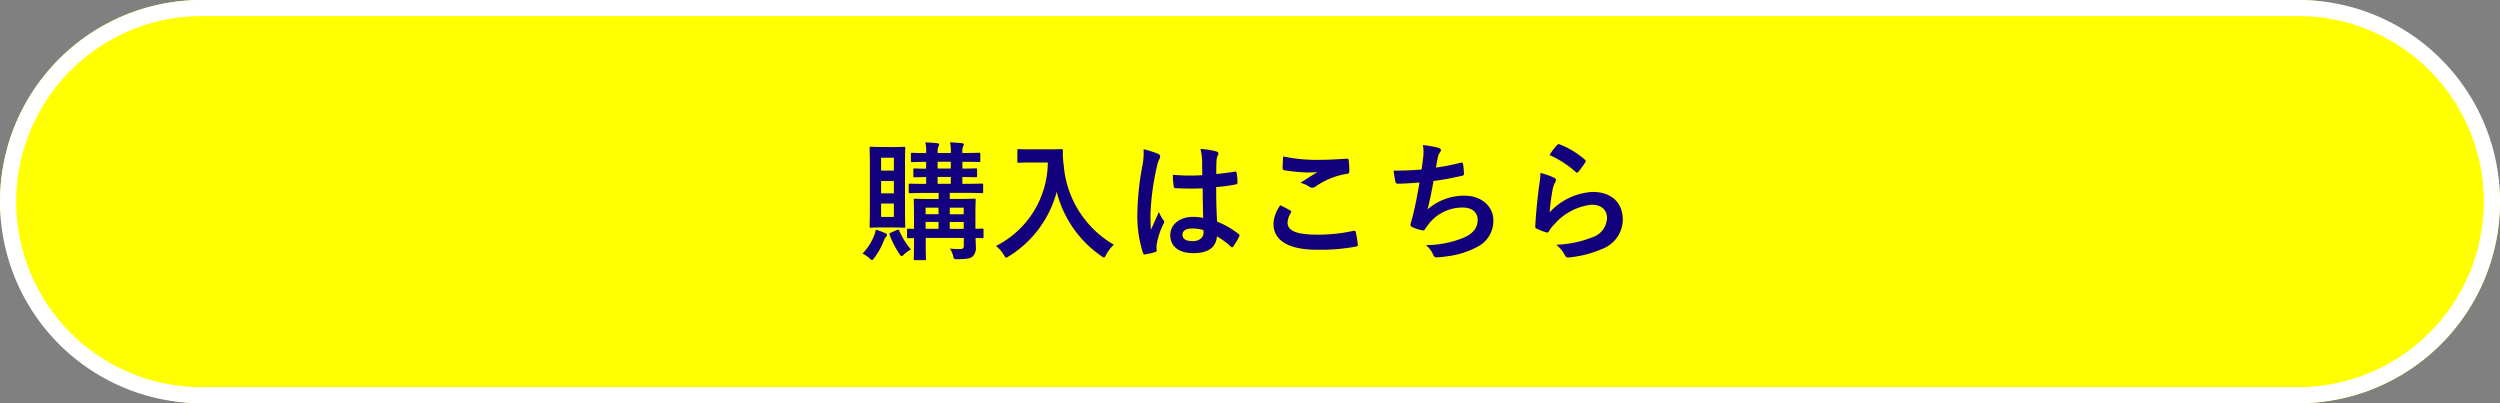
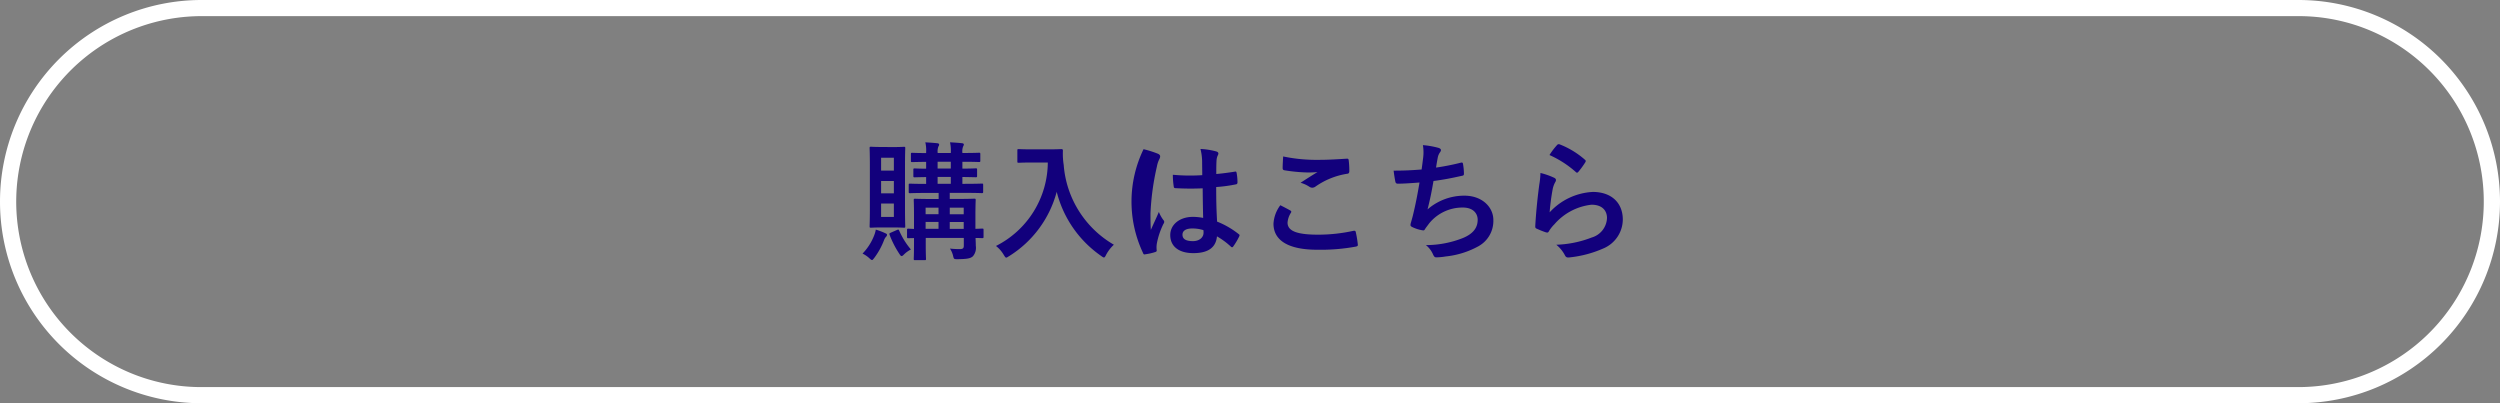
<svg xmlns="http://www.w3.org/2000/svg" width="310" height="50" viewBox="0 0 310 50">
  <rect x="0" y="0" width="310" height="50" fill="#808080" stroke="none" />
  <g id="button" transform="translate(-0.5)">
-     <rect id="長方形_2" data-name="長方形 2" width="310" height="50" rx="25" transform="translate(0.5)" fill="#ff0" />
    <path id="長方形_2_-_アウトライン" data-name="長方形 2 - アウトライン" d="M25,2a23.007,23.007,0,0,0-8.952,44.193A22.855,22.855,0,0,0,25,48H285a23.007,23.007,0,0,0,8.952-44.193A22.854,22.854,0,0,0,285,2H25m0-2H285a25,25,0,0,1,0,50H25A25,25,0,0,1,25,0Z" transform="translate(0.5)" fill="#fff" />
-     <path id="パス_1" data-name="パス 1" d="M-33.04-2.48c0-.16-.016-.176-.176-.176-.064,0-.3.016-.832.032V-4.288c0-1.2.032-1.808.032-1.9,0-.16-.016-.176-.176-.176-.112,0-.608.032-2.016.032h-1.024v-.752h1.824c1.536,0,2.048.032,2.144.032.16,0,.176-.016.176-.176v-.832c0-.16-.016-.176-.176-.176-.1,0-.608.032-2.144.032h-.256v-.848c1.136.016,1.552.032,1.648.032.16,0,.176-.016.176-.192v-.752c0-.144-.016-.16-.176-.16-.1,0-.512.032-1.648.032v-.848c1.488,0,1.952.032,2.048.032.16,0,.176-.016.176-.176v-.784c0-.176-.016-.192-.176-.192-.1,0-.56.032-2.048.032v-.032a1.632,1.632,0,0,1,.1-.8.476.476,0,0,0,.08-.24c0-.064-.08-.128-.24-.144-.432-.048-.944-.08-1.472-.112a4.859,4.859,0,0,1,.1,1.232v.1h-1.632v-.032a1.632,1.632,0,0,1,.1-.8.362.362,0,0,0,.08-.24c0-.064-.08-.128-.24-.144-.432-.048-.944-.08-1.472-.112a4.21,4.21,0,0,1,.1,1.232v.1c-1.184,0-1.632-.032-1.712-.032-.16,0-.176.016-.176.192v.784c0,.16.016.176.176.176.08,0,.528-.016,1.712-.032v.848c-.96,0-1.328-.032-1.408-.032-.16,0-.176.016-.176.16v.752c0,.176.016.192.176.192.08,0,.448-.016,1.408-.032v.848c-1.376,0-1.888-.032-1.984-.032-.16,0-.176.016-.176.176v.832c0,.16.016.176.176.176.112,0,.64-.032,2.16-.032h1.376v.752h-.912c-1.408,0-1.888-.032-2-.032-.16,0-.176.016-.176.176,0,.1.032.608.032,1.76v1.808c-.432-.016-.624-.032-.672-.032-.176,0-.192.016-.192.176v.816c0,.176.016.192.192.192.048,0,.24-.016.672-.016v.832c0,1.168-.032,1.632-.032,1.744,0,.144.016.16.176.16h1.168c.16,0,.176-.016.176-.16,0-.1-.032-.64-.032-1.776V-1.5h4.72V-.56c0,.32-.08.448-.5.448a11.079,11.079,0,0,1-1.216-.064,2.977,2.977,0,0,1,.368.816c.112.5.112.5.592.5,1.216-.016,1.6-.1,1.888-.368A1.6,1.6,0,0,0-34-.512c0-.256-.016-.608-.032-.976.528,0,.752.016.816.016.16,0,.176-.016.176-.192Zm-4.192-.144v-.848H-35.5v.848ZM-35.5-5.248v.816h-1.728v-.816ZM-38.736-10.1v-.848H-37.1v.848Zm0,1.888v-.848H-37.1v.848Zm-1.488,5.584v-.848h1.6v.848Zm0-1.808v-.816h1.6v.816Zm-5.408-8.336c-.944,0-1.248-.032-1.36-.032-.16,0-.176.016-.176.176,0,.112.032.752.032,2.16V-5.1c0,1.408-.032,2.048-.032,2.16,0,.16.016.176.176.176.112,0,.416-.032,1.36-.032H-44.3c.976,0,1.28.032,1.392.032.144,0,.16-.016.16-.176,0-.1-.032-.752-.032-2.16v-5.36c0-1.408.032-2.064.032-2.16,0-.16-.016-.176-.16-.176-.112,0-.416.032-1.392.032ZM-44.16-4.1h-1.584V-5.76h1.584Zm-1.584-7.344h1.584v1.6h-1.584Zm0,4.416V-8.56h1.584v1.536Zm-2.3,7.472a3.633,3.633,0,0,1,.88.608c.144.128.224.192.3.192s.144-.1.3-.3a8.943,8.943,0,0,0,1.184-2.16,1.353,1.353,0,0,1,.24-.416.33.33,0,0,0,.128-.256c0-.08-.064-.128-.208-.192A8.835,8.835,0,0,0-46.4-2.528a3.375,3.375,0,0,1-.192.688A6.68,6.68,0,0,1-48.048.448Zm3.5-2.592c-.176.08-.192.112-.144.272A11.9,11.9,0,0,0-43.52.416c.144.224.224.336.32.336.08,0,.16-.064.288-.192a3.447,3.447,0,0,1,.864-.624A9.625,9.625,0,0,1-43.5-2.4c-.064-.16-.1-.16-.32-.064ZM-27.056-12.48c-1.152,0-1.5-.032-1.6-.032-.176,0-.192.016-.192.176v1.344c0,.16.016.176.192.176.1,0,.448-.032,1.6-.032h1.984A11.67,11.67,0,0,1-31.5-.5,3.829,3.829,0,0,1-30.56.56c.16.256.224.384.336.384.08,0,.176-.08.368-.192a13.464,13.464,0,0,0,5.888-7.968A13.754,13.754,0,0,0-18.48.72c.176.128.288.208.368.208.1,0,.16-.112.288-.368A4.716,4.716,0,0,1-16.88-.656,12.531,12.531,0,0,1-23.1-10.544a8.937,8.937,0,0,1-.1-1.776c0-.16-.064-.192-.208-.192-.1,0-.448.032-1.6.032Zm21.248,8.5a6.677,6.677,0,0,0-1.28-.128c-1.616,0-2.8.944-2.8,2.256,0,1.376,1.024,2.24,2.864,2.24,1.888,0,2.8-.736,2.928-2.08A9.5,9.5,0,0,1-2.368-.416a.221.221,0,0,0,.144.08.193.193,0,0,0,.144-.1,8.644,8.644,0,0,0,.736-1.232c.08-.176.064-.224-.08-.32A10.471,10.471,0,0,0-4.08-3.52c-.08-1.376-.112-2.5-.112-4.288a18.03,18.03,0,0,0,2.464-.336c.112-.016.176-.1.176-.24a6.4,6.4,0,0,0-.1-1.136c-.032-.176-.064-.24-.256-.192-.688.112-1.52.224-2.272.288,0-.736,0-1.152.032-1.7a1.8,1.8,0,0,1,.128-.56.686.686,0,0,0,.1-.272c0-.144-.112-.224-.288-.272a8.907,8.907,0,0,0-1.936-.3,6.6,6.6,0,0,1,.208,1.568c0,.592.016,1.1.016,1.68a23.146,23.146,0,0,1-3.648-.048,9.8,9.8,0,0,0,.112,1.456c.016.16.08.208.288.208a32.354,32.354,0,0,0,3.3.016C-5.856-6.384-5.84-5.216-5.808-3.984Zm.032,1.52a2.253,2.253,0,0,1,.016.32c0,.576-.512,1.04-1.312,1.04-.944,0-1.3-.3-1.3-.8s.448-.768,1.2-.768A4.457,4.457,0,0,1-5.776-2.464ZM-13.2-12.5a8.052,8.052,0,0,1-.112,1.888,34.755,34.755,0,0,0-.656,6.064A14.9,14.9,0,0,0-13.28.336c.08.224.144.24.32.192a6.7,6.7,0,0,0,1.2-.272c.144-.048.208-.1.192-.208A3.022,3.022,0,0,1-11.552-.8a9.484,9.484,0,0,1,.816-2.432.464.464,0,0,0,.1-.256.346.346,0,0,0-.1-.224A4.255,4.255,0,0,1-11.3-4.72c-.336.8-.672,1.488-.992,2.224-.048-.672-.048-1.408-.048-2.048a31.772,31.772,0,0,1,.8-5.824,3.247,3.247,0,0,1,.288-.88.817.817,0,0,0,.112-.352c0-.128-.064-.224-.24-.32A12.494,12.494,0,0,0-13.2-12.5ZM3.76-5.552a4.222,4.222,0,0,0-.848,2.288c0,2.08,1.84,3.232,5.424,3.232A24.127,24.127,0,0,0,13.1-.416c.192-.032.288-.1.272-.24a13.378,13.378,0,0,0-.256-1.568c-.032-.144-.112-.192-.336-.144A20.355,20.355,0,0,1,8.448-1.9c-2.752,0-3.792-.5-3.792-1.5a2.629,2.629,0,0,1,.416-1.216c.08-.128.064-.208-.08-.288C4.576-5.136,4.176-5.344,3.76-5.552ZM4.112-11.6c-.032.576-.064,1.04-.064,1.424,0,.192.064.256.208.288a19.97,19.97,0,0,0,2.8.272,11,11,0,0,0,1.312-.048c-.56.336-1.264.784-2.1,1.328a3.823,3.823,0,0,1,1.12.512.672.672,0,0,0,.336.1.682.682,0,0,0,.4-.144,9.322,9.322,0,0,1,3.92-1.584c.192-.016.272-.112.272-.336a10.535,10.535,0,0,0-.08-1.36c-.016-.128-.08-.192-.24-.176-1.024.064-2.224.144-3.392.144A20.185,20.185,0,0,1,4.112-11.6ZM21.28-9.984c-1.232.1-2.224.144-3.472.144.064.528.176,1.2.224,1.392a.273.273,0,0,0,.3.224c.816,0,1.824-.08,2.688-.144-.272,1.6-.5,2.784-.848,4.192-.064.24-.128.48-.208.752a1.092,1.092,0,0,0-.064.32c0,.144.1.208.352.32a4.5,4.5,0,0,0,1.2.352c.144.016.192-.048.3-.24.144-.208.3-.4.448-.608a5.32,5.32,0,0,1,4.208-1.984c1.216,0,1.824.688,1.824,1.52,0,1.008-.592,1.744-1.824,2.256a12.463,12.463,0,0,1-4.592.88A3.053,3.053,0,0,1,22.688.528c.128.3.24.384.4.384A7.411,7.411,0,0,0,24.272.8a10.657,10.657,0,0,0,4.08-1.28,3.586,3.586,0,0,0,1.824-3.232c0-1.648-1.44-3.024-3.568-3.024a6.921,6.921,0,0,0-4.592,1.7c.288-1.12.512-2.192.736-3.52,1.344-.176,2.208-.352,3.584-.656.144-.032.192-.08.192-.256a7.24,7.24,0,0,0-.112-1.184c-.032-.208-.112-.224-.336-.16a29.26,29.26,0,0,1-3.008.592c.08-.56.144-.88.224-1.312a1.66,1.66,0,0,1,.272-.592.526.526,0,0,0,.112-.256c0-.128-.112-.224-.32-.288a10.472,10.472,0,0,0-1.92-.336,5.308,5.308,0,0,1,.032,1.552C21.424-11.072,21.36-10.544,21.28-9.984Zm15.856-1.792A12.762,12.762,0,0,1,40.368-9.7c.08.08.128.112.192.112.048,0,.112-.048.176-.128a10.477,10.477,0,0,0,.816-1.12.444.444,0,0,0,.08-.192c0-.064-.032-.112-.112-.176a10.5,10.5,0,0,0-3.136-1.9.267.267,0,0,0-.3.08A8.763,8.763,0,0,0,37.136-11.776Zm-1.12,2.224a9.97,9.97,0,0,1-.144,1.44c-.192,1.424-.4,3.312-.5,5.168,0,.224.064.256.224.32a11,11,0,0,0,1.088.432c.208.048.272.048.368-.112a4.378,4.378,0,0,1,.688-.88,7.123,7.123,0,0,1,4.608-2.432c1.376,0,1.92.784,1.92,1.648a2.621,2.621,0,0,1-1.888,2.416,13.276,13.276,0,0,1-4.4.9A4.093,4.093,0,0,1,39.072.7c.144.24.288.256.64.208a13.873,13.873,0,0,0,4.1-1.1,3.921,3.921,0,0,0,2.416-3.584C46.224-5.84,44.832-7.2,42.5-7.2a7.8,7.8,0,0,0-5.344,2.528,26.7,26.7,0,0,1,.384-2.912,3,3,0,0,1,.32-.848.476.476,0,0,0,.08-.24c0-.128-.08-.224-.256-.3A9,9,0,0,0,36.016-9.552Z" transform="translate(155.5 31)" fill="#12007c" />
+     <path id="パス_1" data-name="パス 1" d="M-33.04-2.48c0-.16-.016-.176-.176-.176-.064,0-.3.016-.832.032V-4.288c0-1.2.032-1.808.032-1.9,0-.16-.016-.176-.176-.176-.112,0-.608.032-2.016.032h-1.024v-.752h1.824c1.536,0,2.048.032,2.144.032.16,0,.176-.016.176-.176v-.832c0-.16-.016-.176-.176-.176-.1,0-.608.032-2.144.032h-.256v-.848c1.136.016,1.552.032,1.648.032.16,0,.176-.016.176-.192v-.752c0-.144-.016-.16-.176-.16-.1,0-.512.032-1.648.032v-.848c1.488,0,1.952.032,2.048.032.16,0,.176-.016.176-.176v-.784c0-.176-.016-.192-.176-.192-.1,0-.56.032-2.048.032v-.032a1.632,1.632,0,0,1,.1-.8.476.476,0,0,0,.08-.24c0-.064-.08-.128-.24-.144-.432-.048-.944-.08-1.472-.112a4.859,4.859,0,0,1,.1,1.232v.1h-1.632v-.032a1.632,1.632,0,0,1,.1-.8.362.362,0,0,0,.08-.24c0-.064-.08-.128-.24-.144-.432-.048-.944-.08-1.472-.112a4.21,4.21,0,0,1,.1,1.232v.1c-1.184,0-1.632-.032-1.712-.032-.16,0-.176.016-.176.192v.784c0,.16.016.176.176.176.08,0,.528-.016,1.712-.032v.848c-.96,0-1.328-.032-1.408-.032-.16,0-.176.016-.176.16v.752c0,.176.016.192.176.192.08,0,.448-.016,1.408-.032v.848c-1.376,0-1.888-.032-1.984-.032-.16,0-.176.016-.176.176v.832c0,.16.016.176.176.176.112,0,.64-.032,2.16-.032h1.376v.752h-.912c-1.408,0-1.888-.032-2-.032-.16,0-.176.016-.176.176,0,.1.032.608.032,1.76v1.808c-.432-.016-.624-.032-.672-.032-.176,0-.192.016-.192.176v.816c0,.176.016.192.192.192.048,0,.24-.016.672-.016v.832c0,1.168-.032,1.632-.032,1.744,0,.144.016.16.176.16h1.168c.16,0,.176-.016.176-.16,0-.1-.032-.64-.032-1.776V-1.5h4.72V-.56c0,.32-.08.448-.5.448a11.079,11.079,0,0,1-1.216-.064,2.977,2.977,0,0,1,.368.816c.112.5.112.5.592.5,1.216-.016,1.6-.1,1.888-.368A1.6,1.6,0,0,0-34-.512c0-.256-.016-.608-.032-.976.528,0,.752.016.816.016.16,0,.176-.016.176-.192Zm-4.192-.144v-.848H-35.5v.848ZM-35.5-5.248v.816h-1.728v-.816ZM-38.736-10.1v-.848H-37.1v.848Zm0,1.888v-.848H-37.1v.848Zm-1.488,5.584v-.848h1.6v.848Zm0-1.808v-.816h1.6v.816Zm-5.408-8.336c-.944,0-1.248-.032-1.36-.032-.16,0-.176.016-.176.176,0,.112.032.752.032,2.16V-5.1c0,1.408-.032,2.048-.032,2.16,0,.16.016.176.176.176.112,0,.416-.032,1.36-.032H-44.3c.976,0,1.28.032,1.392.032.144,0,.16-.016.16-.176,0-.1-.032-.752-.032-2.16v-5.36c0-1.408.032-2.064.032-2.16,0-.16-.016-.176-.16-.176-.112,0-.416.032-1.392.032ZM-44.16-4.1h-1.584V-5.76h1.584Zm-1.584-7.344h1.584v1.6h-1.584Zm0,4.416V-8.56h1.584v1.536Zm-2.3,7.472a3.633,3.633,0,0,1,.88.608c.144.128.224.192.3.192s.144-.1.3-.3a8.943,8.943,0,0,0,1.184-2.16,1.353,1.353,0,0,1,.24-.416.33.33,0,0,0,.128-.256c0-.08-.064-.128-.208-.192A8.835,8.835,0,0,0-46.4-2.528a3.375,3.375,0,0,1-.192.688A6.68,6.68,0,0,1-48.048.448Zm3.5-2.592c-.176.08-.192.112-.144.272A11.9,11.9,0,0,0-43.52.416c.144.224.224.336.32.336.08,0,.16-.064.288-.192a3.447,3.447,0,0,1,.864-.624A9.625,9.625,0,0,1-43.5-2.4c-.064-.16-.1-.16-.32-.064ZM-27.056-12.48c-1.152,0-1.5-.032-1.6-.032-.176,0-.192.016-.192.176v1.344c0,.16.016.176.192.176.1,0,.448-.032,1.6-.032h1.984A11.67,11.67,0,0,1-31.5-.5,3.829,3.829,0,0,1-30.56.56c.16.256.224.384.336.384.08,0,.176-.08.368-.192a13.464,13.464,0,0,0,5.888-7.968A13.754,13.754,0,0,0-18.48.72c.176.128.288.208.368.208.1,0,.16-.112.288-.368A4.716,4.716,0,0,1-16.88-.656,12.531,12.531,0,0,1-23.1-10.544a8.937,8.937,0,0,1-.1-1.776c0-.16-.064-.192-.208-.192-.1,0-.448.032-1.6.032Zm21.248,8.5a6.677,6.677,0,0,0-1.28-.128c-1.616,0-2.8.944-2.8,2.256,0,1.376,1.024,2.24,2.864,2.24,1.888,0,2.8-.736,2.928-2.08A9.5,9.5,0,0,1-2.368-.416a.221.221,0,0,0,.144.08.193.193,0,0,0,.144-.1,8.644,8.644,0,0,0,.736-1.232c.08-.176.064-.224-.08-.32A10.471,10.471,0,0,0-4.08-3.52c-.08-1.376-.112-2.5-.112-4.288a18.03,18.03,0,0,0,2.464-.336c.112-.016.176-.1.176-.24a6.4,6.4,0,0,0-.1-1.136c-.032-.176-.064-.24-.256-.192-.688.112-1.52.224-2.272.288,0-.736,0-1.152.032-1.7a1.8,1.8,0,0,1,.128-.56.686.686,0,0,0,.1-.272c0-.144-.112-.224-.288-.272a8.907,8.907,0,0,0-1.936-.3,6.6,6.6,0,0,1,.208,1.568c0,.592.016,1.1.016,1.68a23.146,23.146,0,0,1-3.648-.048,9.8,9.8,0,0,0,.112,1.456c.016.16.08.208.288.208a32.354,32.354,0,0,0,3.3.016C-5.856-6.384-5.84-5.216-5.808-3.984Zm.032,1.52a2.253,2.253,0,0,1,.016.32c0,.576-.512,1.04-1.312,1.04-.944,0-1.3-.3-1.3-.8s.448-.768,1.2-.768A4.457,4.457,0,0,1-5.776-2.464ZM-13.2-12.5A14.9,14.9,0,0,0-13.28.336c.08.224.144.24.32.192a6.7,6.7,0,0,0,1.2-.272c.144-.048.208-.1.192-.208A3.022,3.022,0,0,1-11.552-.8a9.484,9.484,0,0,1,.816-2.432.464.464,0,0,0,.1-.256.346.346,0,0,0-.1-.224A4.255,4.255,0,0,1-11.3-4.72c-.336.8-.672,1.488-.992,2.224-.048-.672-.048-1.408-.048-2.048a31.772,31.772,0,0,1,.8-5.824,3.247,3.247,0,0,1,.288-.88.817.817,0,0,0,.112-.352c0-.128-.064-.224-.24-.32A12.494,12.494,0,0,0-13.2-12.5ZM3.76-5.552a4.222,4.222,0,0,0-.848,2.288c0,2.08,1.84,3.232,5.424,3.232A24.127,24.127,0,0,0,13.1-.416c.192-.032.288-.1.272-.24a13.378,13.378,0,0,0-.256-1.568c-.032-.144-.112-.192-.336-.144A20.355,20.355,0,0,1,8.448-1.9c-2.752,0-3.792-.5-3.792-1.5a2.629,2.629,0,0,1,.416-1.216c.08-.128.064-.208-.08-.288C4.576-5.136,4.176-5.344,3.76-5.552ZM4.112-11.6c-.032.576-.064,1.04-.064,1.424,0,.192.064.256.208.288a19.97,19.97,0,0,0,2.8.272,11,11,0,0,0,1.312-.048c-.56.336-1.264.784-2.1,1.328a3.823,3.823,0,0,1,1.12.512.672.672,0,0,0,.336.1.682.682,0,0,0,.4-.144,9.322,9.322,0,0,1,3.92-1.584c.192-.016.272-.112.272-.336a10.535,10.535,0,0,0-.08-1.36c-.016-.128-.08-.192-.24-.176-1.024.064-2.224.144-3.392.144A20.185,20.185,0,0,1,4.112-11.6ZM21.28-9.984c-1.232.1-2.224.144-3.472.144.064.528.176,1.2.224,1.392a.273.273,0,0,0,.3.224c.816,0,1.824-.08,2.688-.144-.272,1.6-.5,2.784-.848,4.192-.064.24-.128.48-.208.752a1.092,1.092,0,0,0-.064.32c0,.144.1.208.352.32a4.5,4.5,0,0,0,1.2.352c.144.016.192-.048.3-.24.144-.208.3-.4.448-.608a5.32,5.32,0,0,1,4.208-1.984c1.216,0,1.824.688,1.824,1.52,0,1.008-.592,1.744-1.824,2.256a12.463,12.463,0,0,1-4.592.88A3.053,3.053,0,0,1,22.688.528c.128.3.24.384.4.384A7.411,7.411,0,0,0,24.272.8a10.657,10.657,0,0,0,4.08-1.28,3.586,3.586,0,0,0,1.824-3.232c0-1.648-1.44-3.024-3.568-3.024a6.921,6.921,0,0,0-4.592,1.7c.288-1.12.512-2.192.736-3.52,1.344-.176,2.208-.352,3.584-.656.144-.032.192-.08.192-.256a7.24,7.24,0,0,0-.112-1.184c-.032-.208-.112-.224-.336-.16a29.26,29.26,0,0,1-3.008.592c.08-.56.144-.88.224-1.312a1.66,1.66,0,0,1,.272-.592.526.526,0,0,0,.112-.256c0-.128-.112-.224-.32-.288a10.472,10.472,0,0,0-1.92-.336,5.308,5.308,0,0,1,.032,1.552C21.424-11.072,21.36-10.544,21.28-9.984Zm15.856-1.792A12.762,12.762,0,0,1,40.368-9.7c.08.08.128.112.192.112.048,0,.112-.048.176-.128a10.477,10.477,0,0,0,.816-1.12.444.444,0,0,0,.08-.192c0-.064-.032-.112-.112-.176a10.5,10.5,0,0,0-3.136-1.9.267.267,0,0,0-.3.08A8.763,8.763,0,0,0,37.136-11.776Zm-1.12,2.224a9.97,9.97,0,0,1-.144,1.44c-.192,1.424-.4,3.312-.5,5.168,0,.224.064.256.224.32a11,11,0,0,0,1.088.432c.208.048.272.048.368-.112a4.378,4.378,0,0,1,.688-.88,7.123,7.123,0,0,1,4.608-2.432c1.376,0,1.92.784,1.92,1.648a2.621,2.621,0,0,1-1.888,2.416,13.276,13.276,0,0,1-4.4.9A4.093,4.093,0,0,1,39.072.7c.144.24.288.256.64.208a13.873,13.873,0,0,0,4.1-1.1,3.921,3.921,0,0,0,2.416-3.584C46.224-5.84,44.832-7.2,42.5-7.2a7.8,7.8,0,0,0-5.344,2.528,26.7,26.7,0,0,1,.384-2.912,3,3,0,0,1,.32-.848.476.476,0,0,0,.08-.24c0-.128-.08-.224-.256-.3A9,9,0,0,0,36.016-9.552Z" transform="translate(155.5 31)" fill="#12007c" />
  </g>
</svg>